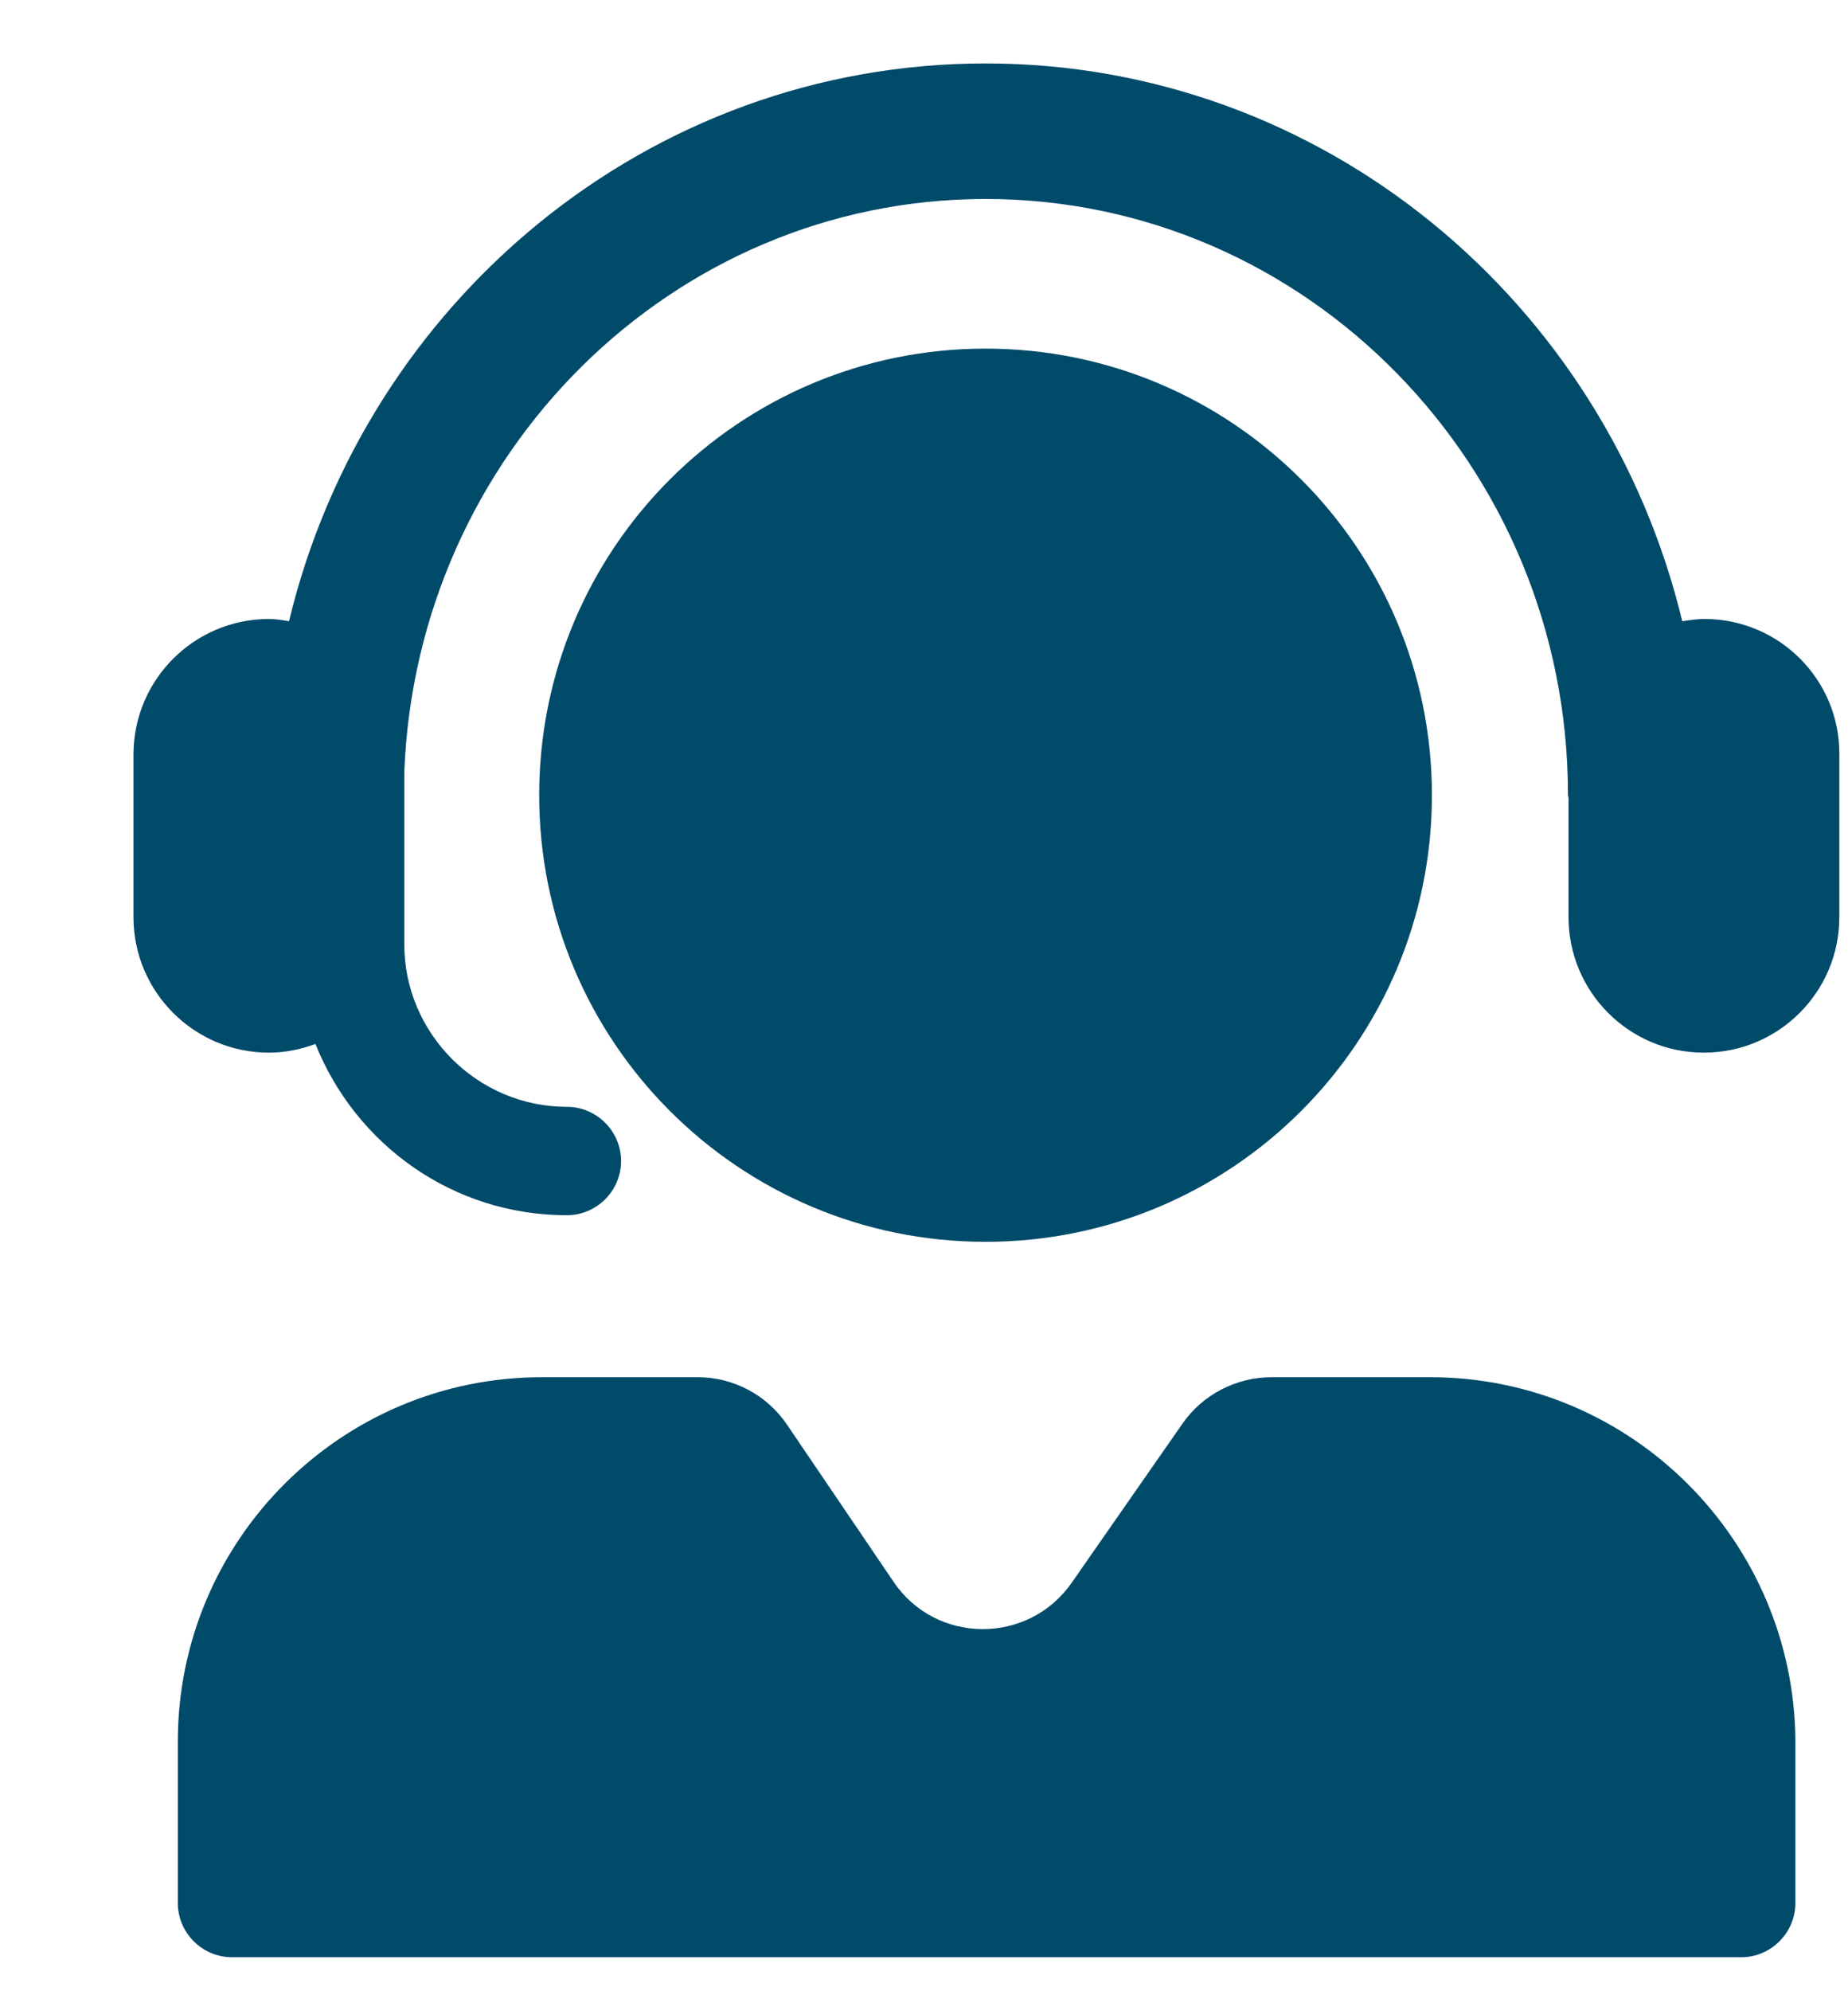
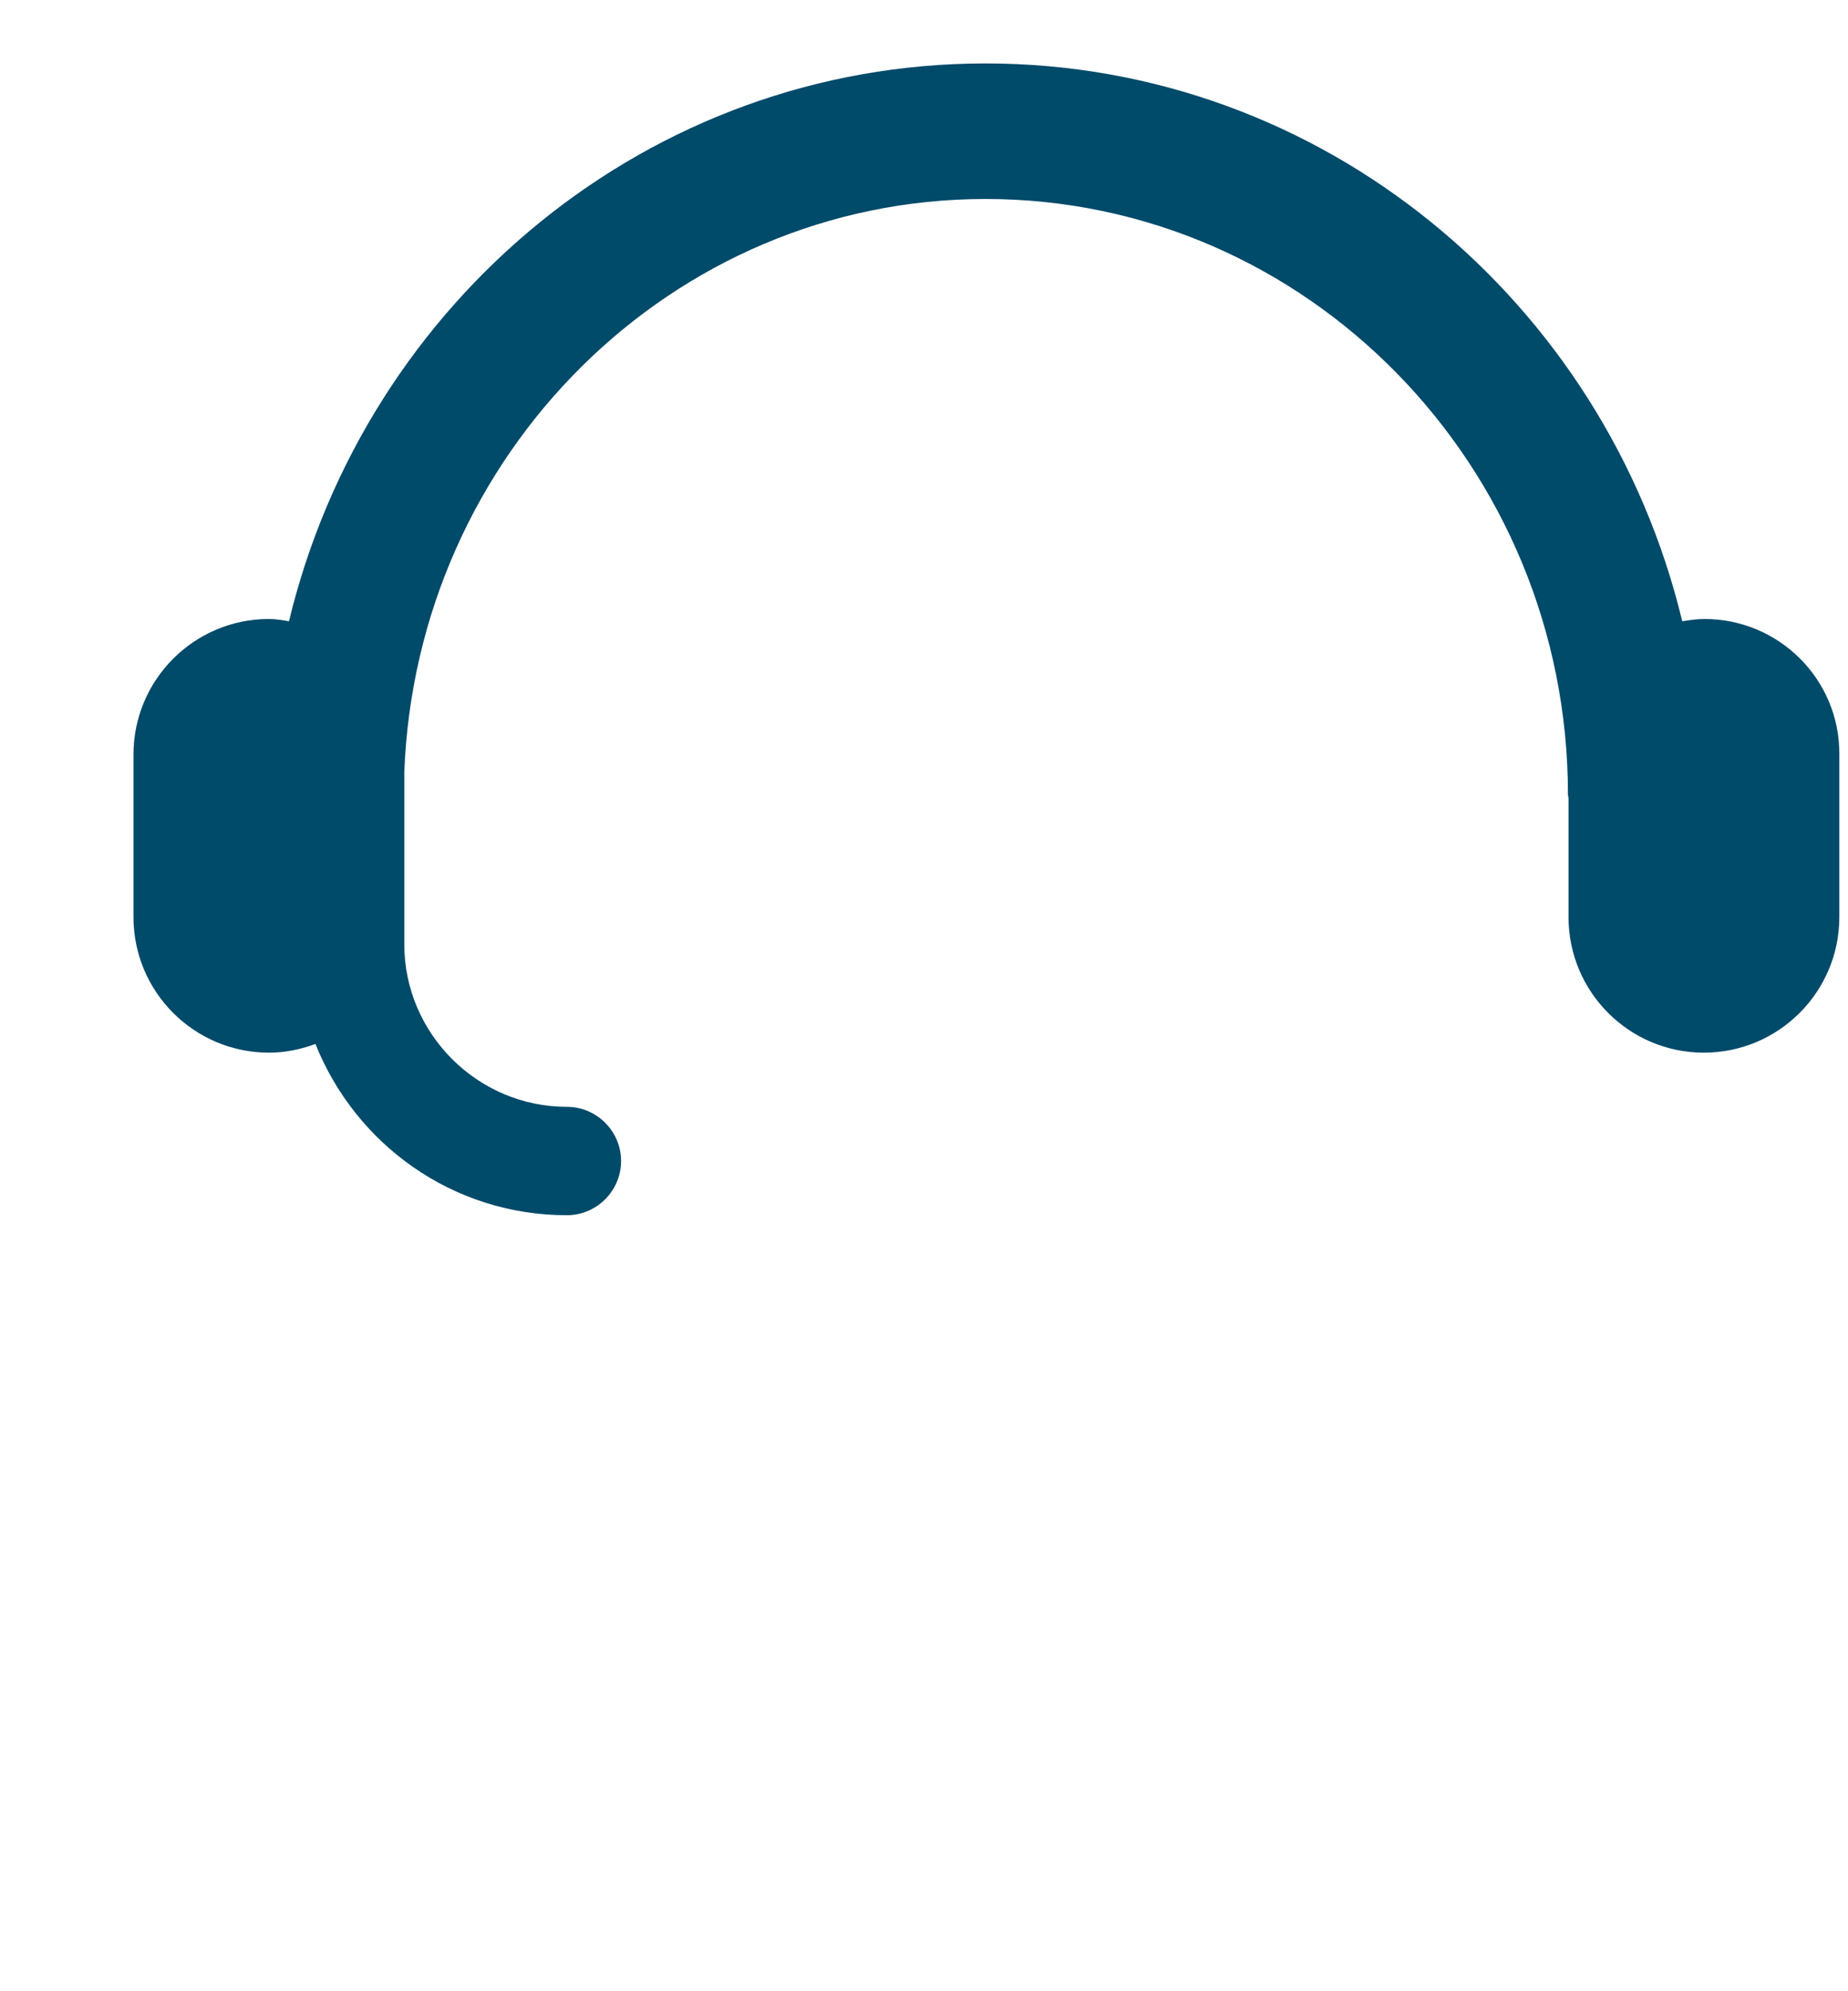
<svg xmlns="http://www.w3.org/2000/svg" width="13" height="14" viewBox="0 0 13 14" fill="none">
  <path d="M11.99 4.352C11.937 4.352 11.887 4.36 11.834 4.368C11.293 2.119 9.304 0.446 6.933 0.446C4.563 0.446 2.574 2.119 2.033 4.368C1.987 4.36 1.937 4.352 1.892 4.352C1.366 4.352 0.939 4.779 0.939 5.305V6.448C0.939 6.974 1.366 7.401 1.892 7.401C2.006 7.401 2.116 7.378 2.219 7.34C2.501 8.045 3.183 8.544 3.988 8.544C4.197 8.544 4.369 8.373 4.369 8.163C4.369 7.953 4.197 7.782 3.988 7.782C3.359 7.782 2.844 7.267 2.844 6.639V5.431C2.928 3.194 4.727 1.399 6.933 1.399C9.193 1.399 11.03 3.278 11.03 5.587C11.03 5.595 11.034 5.606 11.034 5.614V6.448C11.034 6.974 11.46 7.401 11.986 7.401C12.512 7.401 12.939 6.974 12.939 6.448V5.305C12.943 4.779 12.516 4.352 11.99 4.352Z" fill="#004A6A" />
-   <path d="M10.061 9.683H8.945C8.697 9.683 8.461 9.805 8.32 10.007L7.539 11.128C7.234 11.566 6.582 11.562 6.285 11.12L5.538 10.019C5.397 9.809 5.161 9.683 4.909 9.683H3.812C2.398 9.683 1.251 10.831 1.251 12.244V13.38C1.251 13.589 1.422 13.761 1.632 13.761H12.249C12.458 13.761 12.63 13.589 12.63 13.38V12.244C12.622 10.831 11.475 9.683 10.061 9.683ZM6.933 8.731C8.667 8.731 10.073 7.325 10.073 5.591C10.073 3.857 8.667 2.451 6.933 2.451C5.199 2.451 3.793 3.857 3.793 5.591C3.793 7.325 5.199 8.731 6.933 8.731Z" fill="#004A6A" />
</svg>